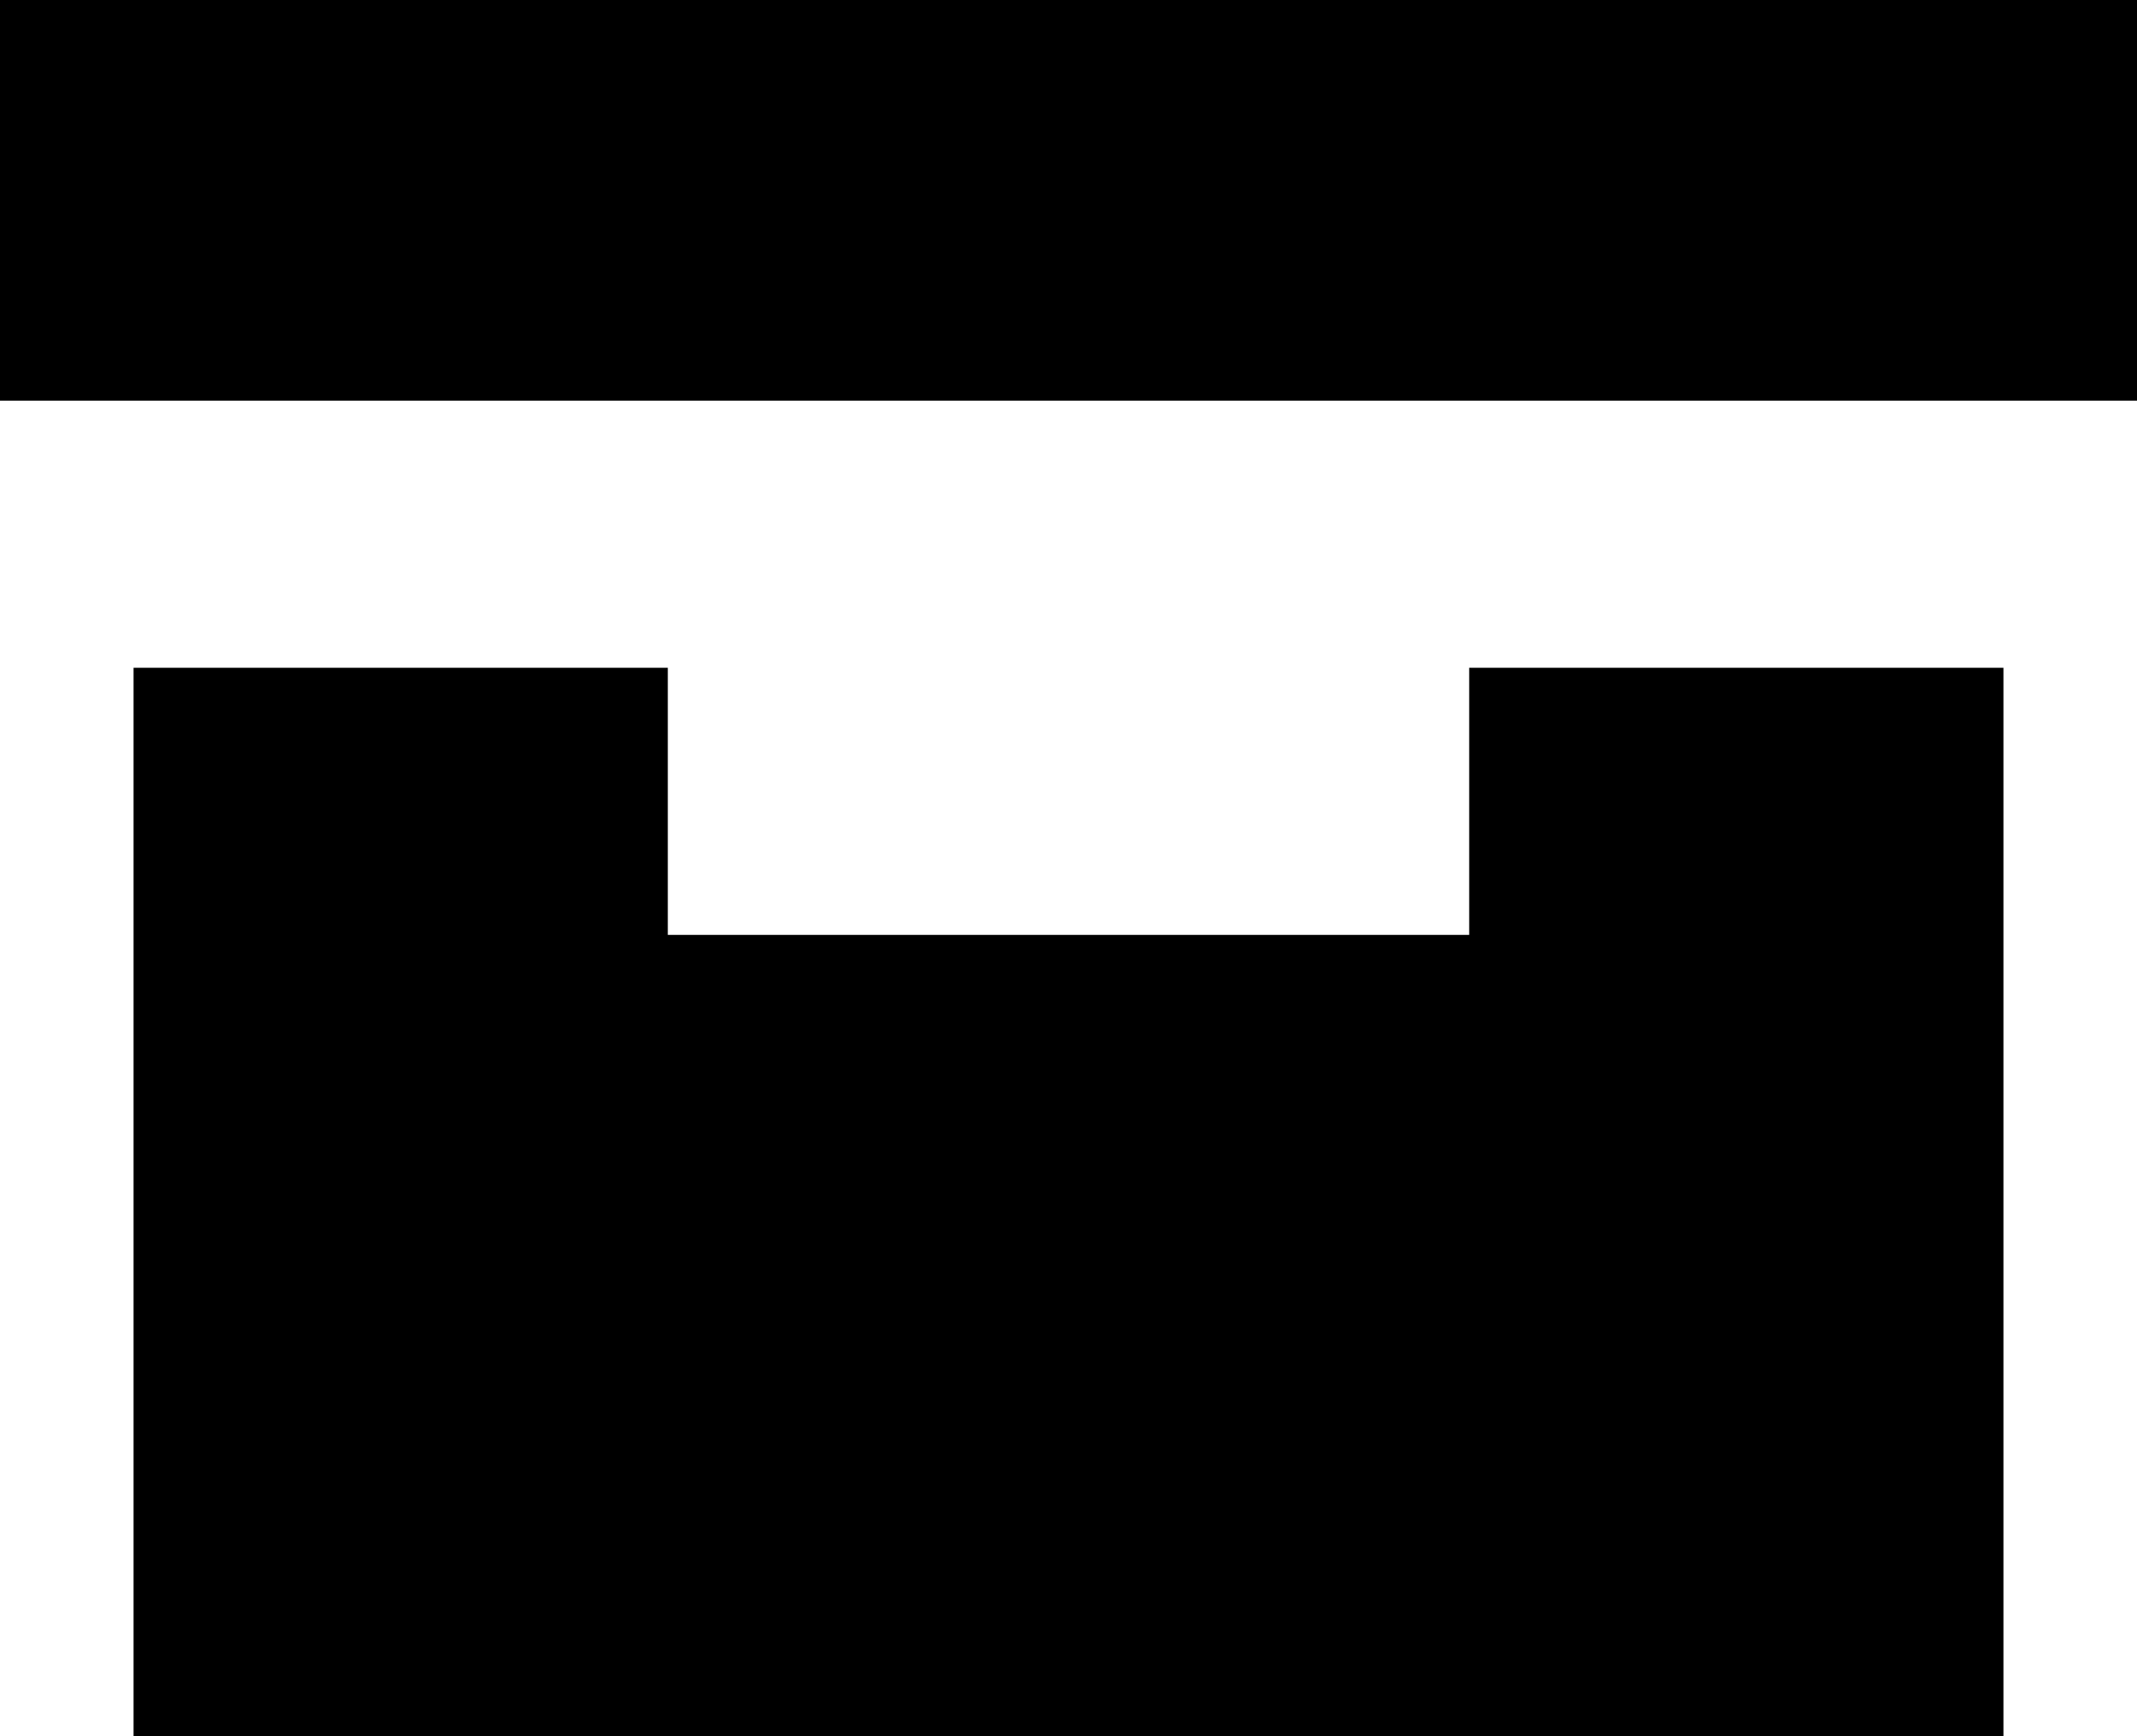
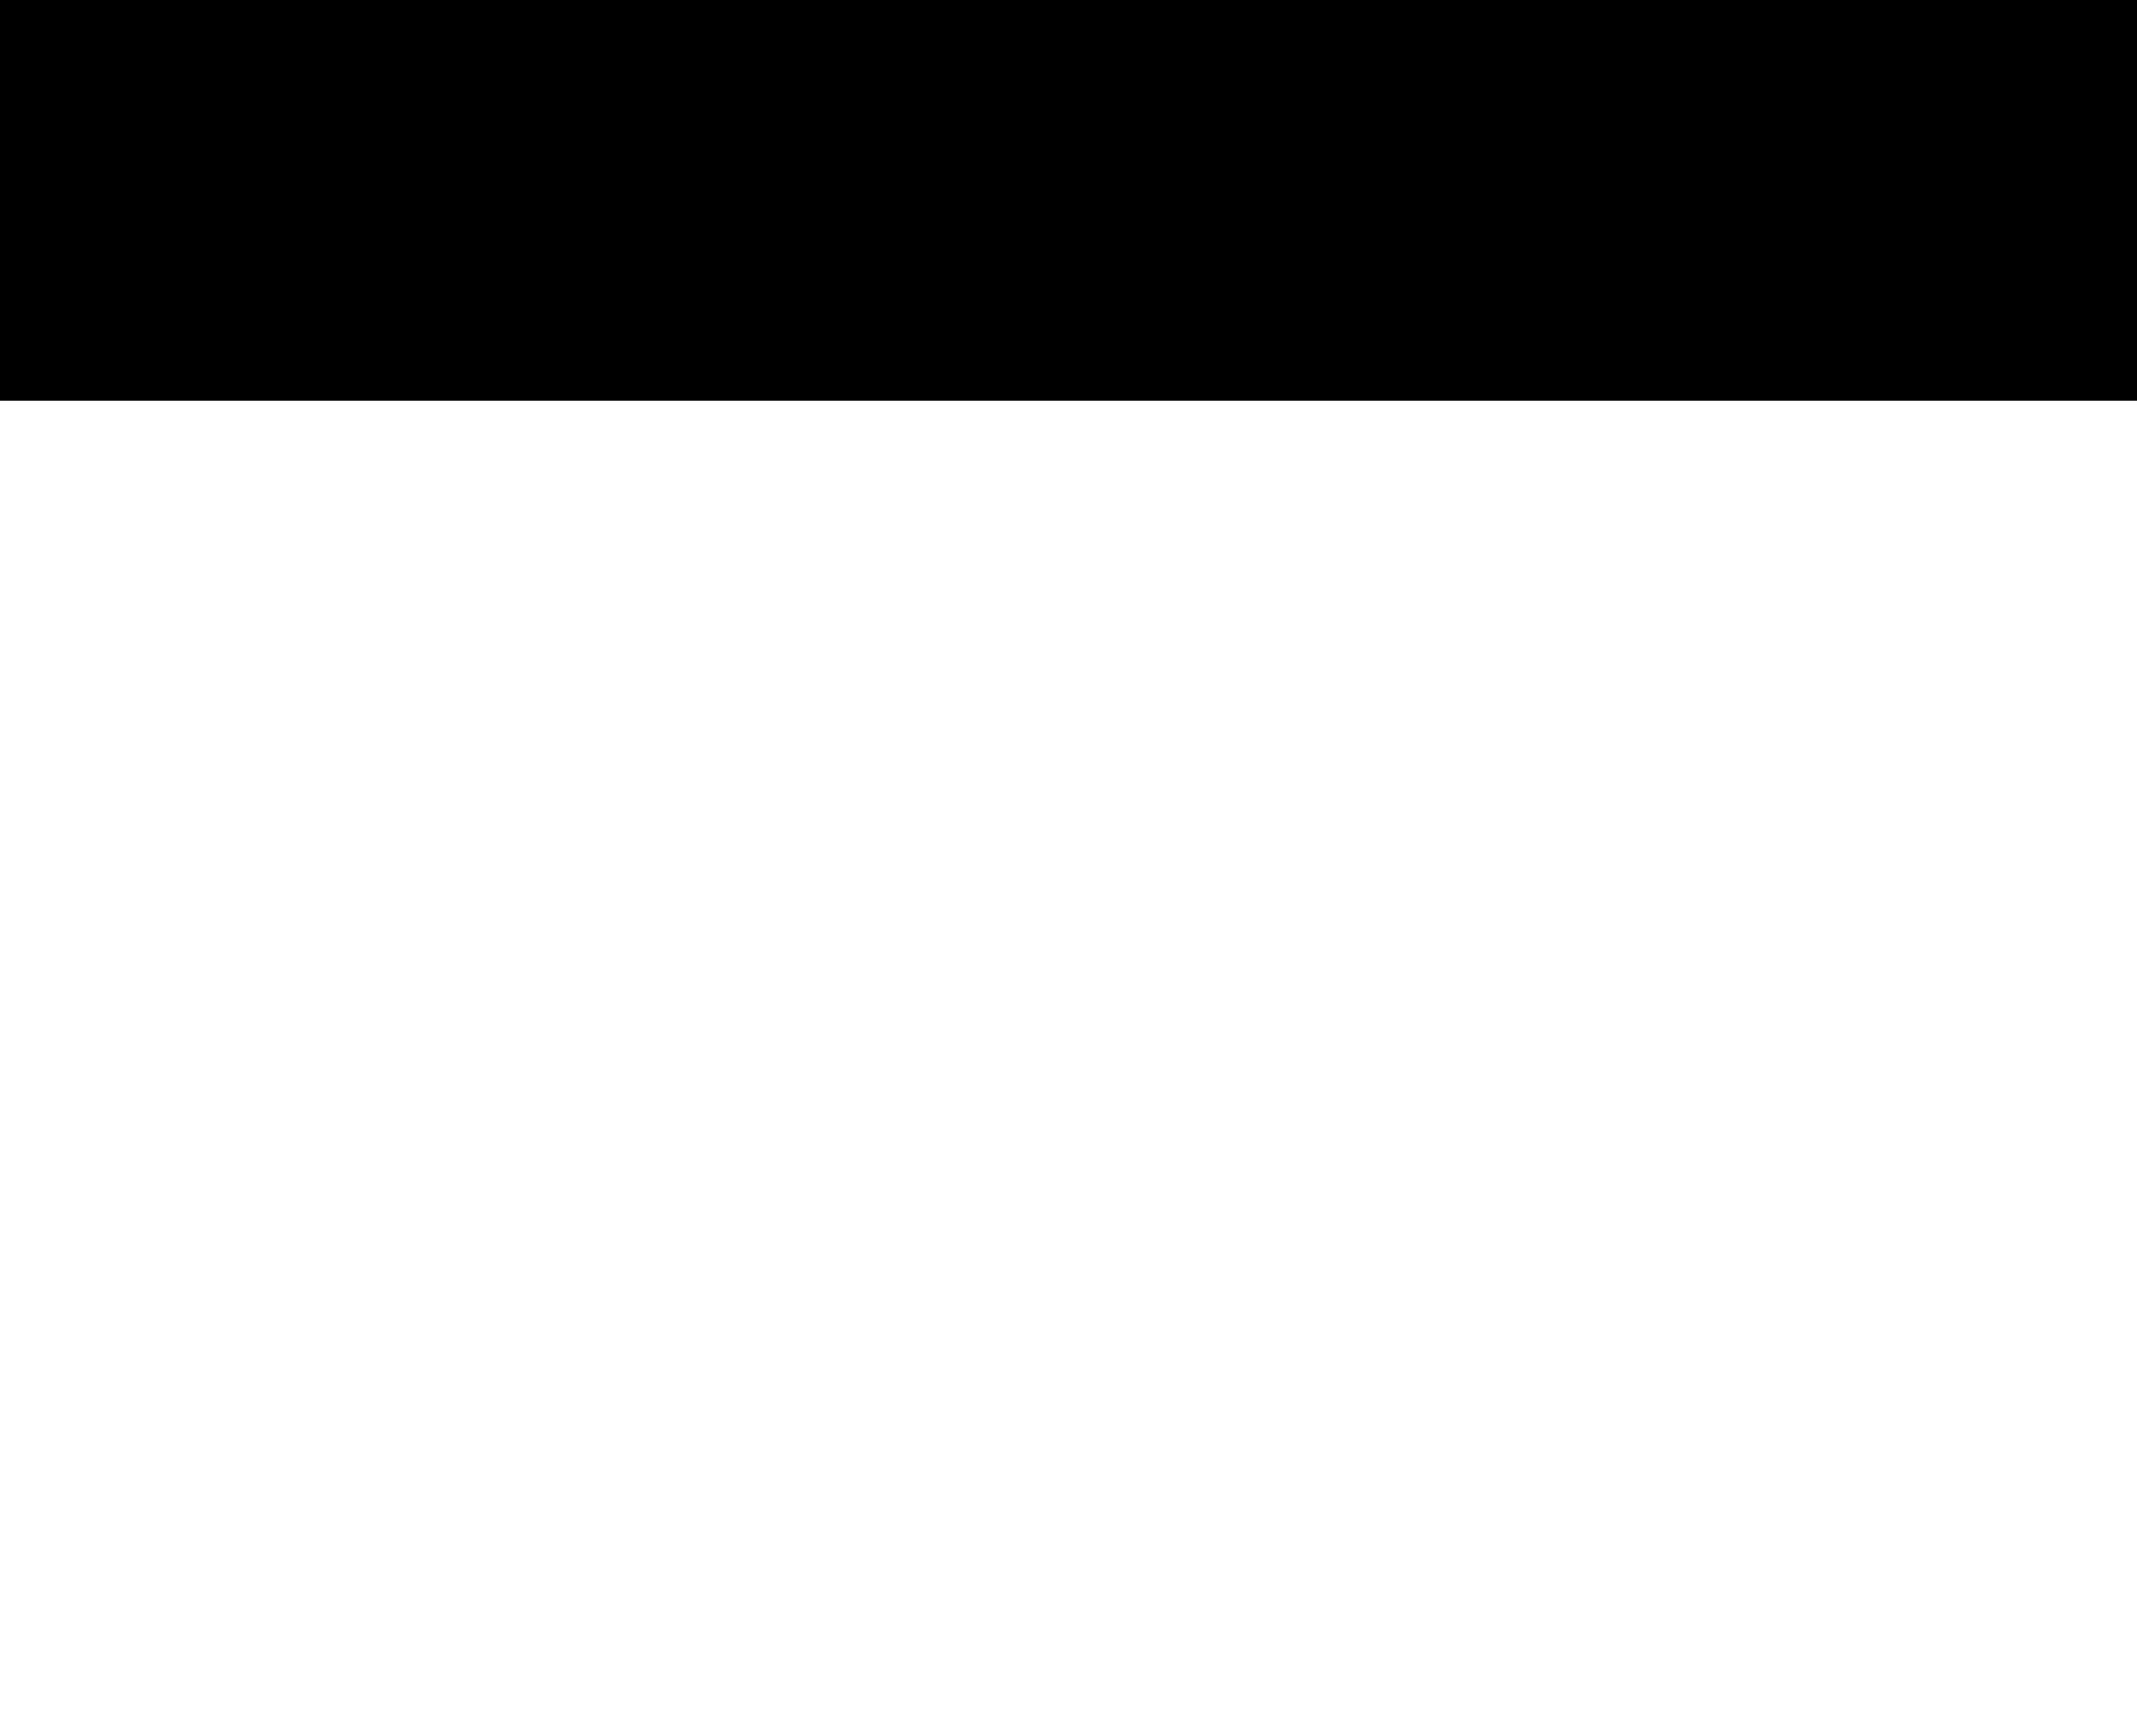
<svg xmlns="http://www.w3.org/2000/svg" width="16" height="13" viewBox="0 0 16 13" fill="none">
  <path d="M0 0H16V3H0V0Z" fill="currentColor" />
-   <path d="M5 5H1V13H15V5H11V7H5V5Z" fill="currentColor" />
</svg>